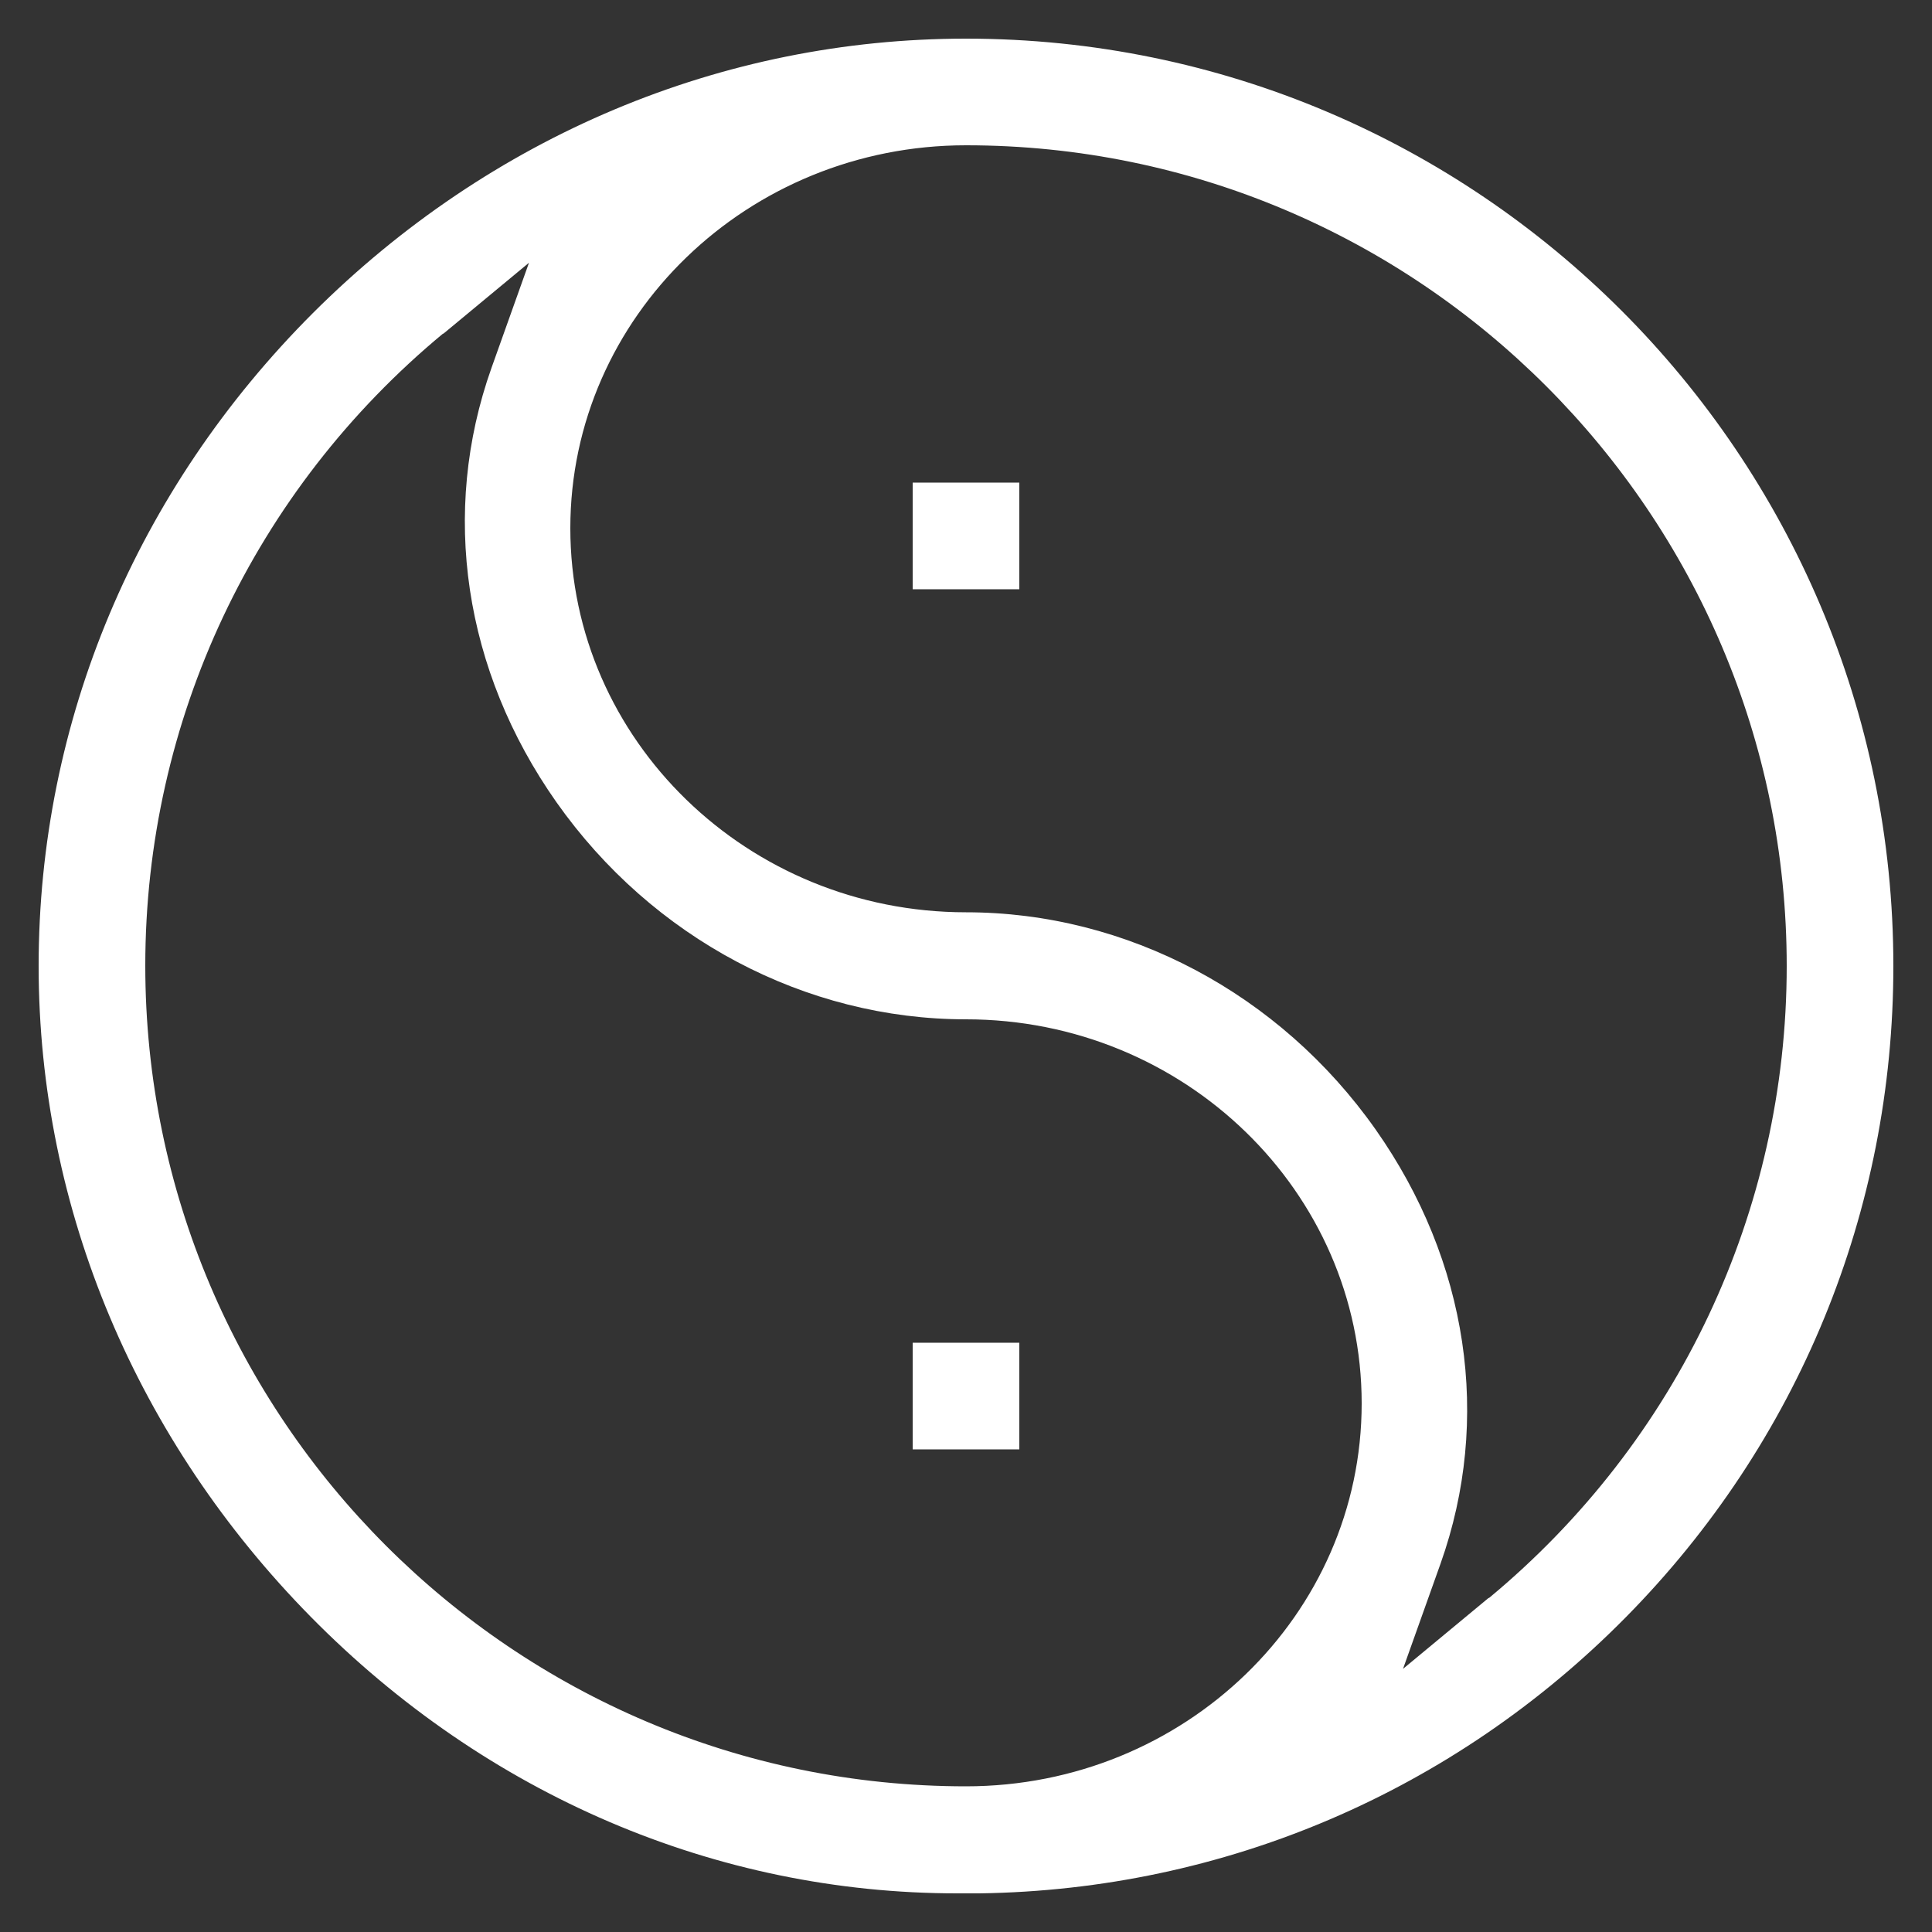
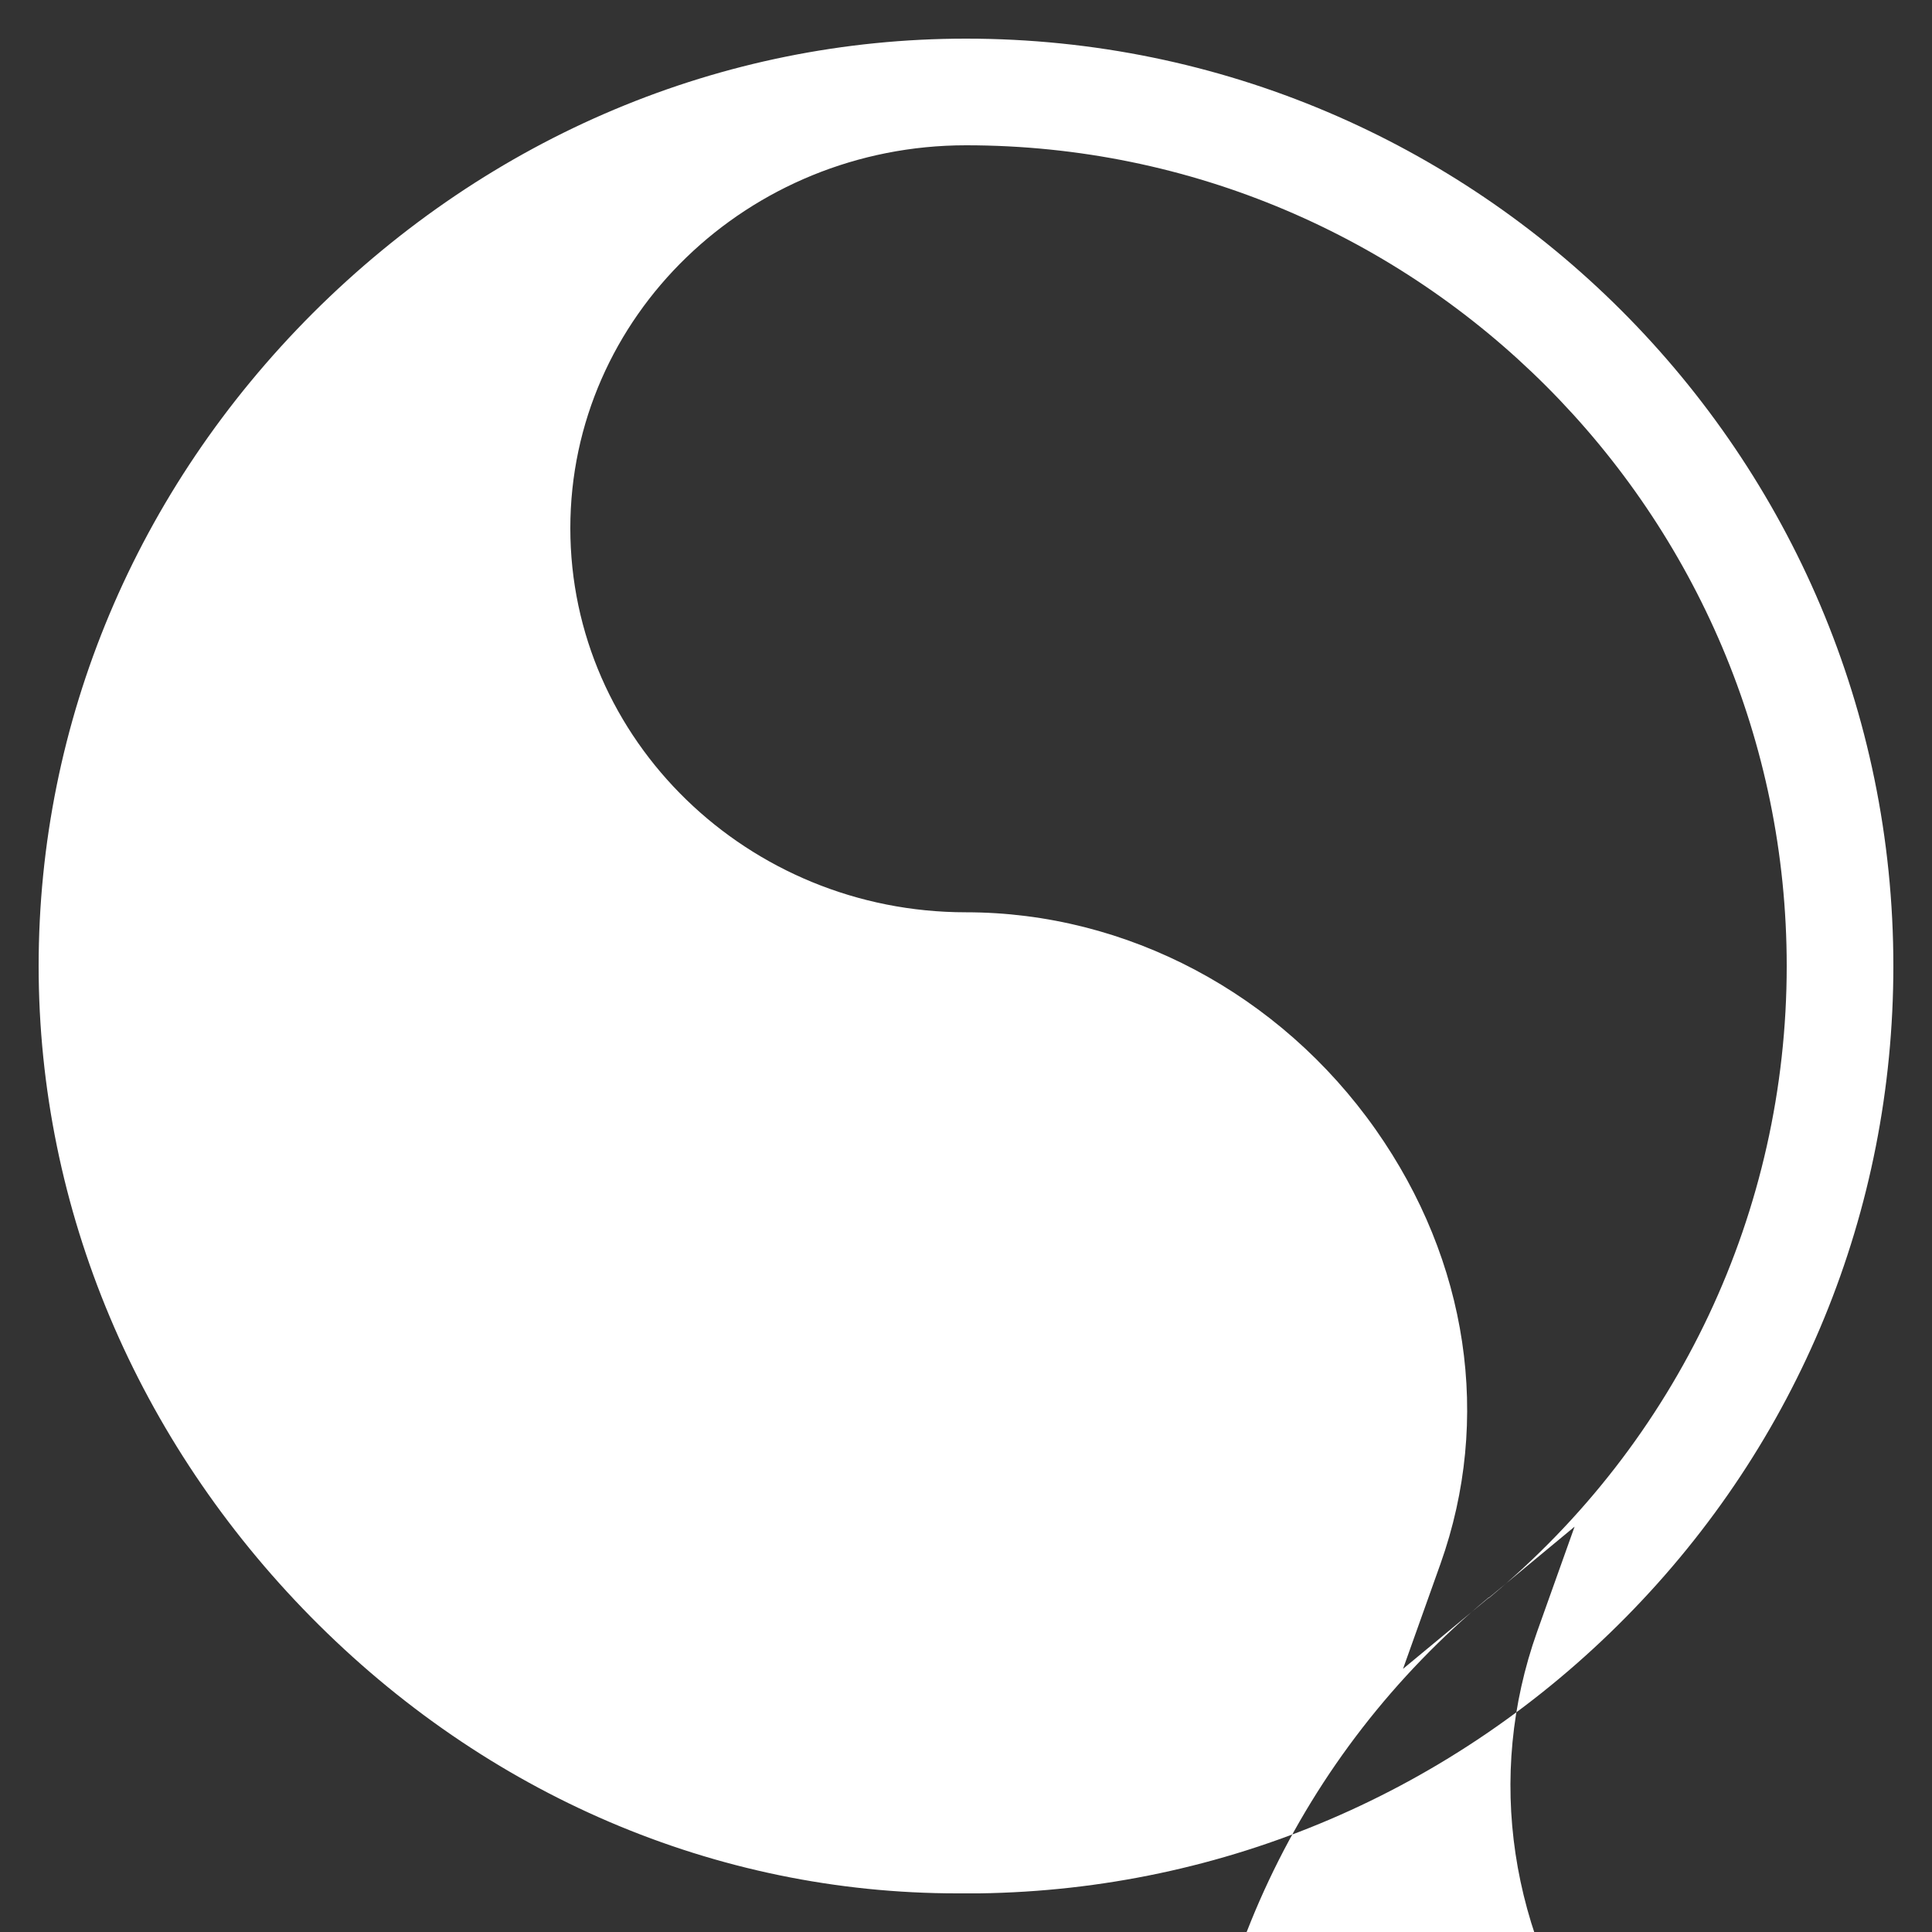
<svg xmlns="http://www.w3.org/2000/svg" id="Layer_1" data-name="Layer 1" viewBox="0 0 50 50">
  <rect x="0" y="0" width="50" height="50" fill="#333333" stroke="none" />
  <defs>
    <style>
      .cls-1 {
        fill: #fff;
      }
    </style>
  </defs>
-   <path class="cls-1" d="M25,1c-6.31,0-12.31,2.52-16.9,7.1C3.52,12.68,1,18.68,1,25s2.57,12.3,7.04,16.84c4.55,4.62,10.5,7.16,16.73,7.16.19,0,.38,0,.58,0,6.33-.09,12.27-2.63,16.73-7.15,4.46-4.52,6.92-10.51,6.92-16.85,0-13.23-10.76-24-24-24ZM38.53,41.35l-2.22,1.84.97-2.72c1.33-3.74.72-7.83-1.68-11.24-2.48-3.52-6.44-5.62-10.6-5.62-5.65,0-10.24-4.46-10.24-9.94S19.36,3.76,25,3.76c11.71,0,21.24,9.53,21.24,21.24,0,6.34-2.81,12.3-7.71,16.36ZM11.47,8.64l2.22-1.84-.97,2.72c-1.33,3.74-.72,7.83,1.68,11.24,2.48,3.52,6.44,5.62,10.6,5.62,5.65,0,10.24,4.46,10.24,9.94s-4.59,9.91-10.24,9.91c-11.71,0-21.24-9.53-21.24-21.24,0-6.34,2.81-12.3,7.71-16.36h0Z" />
-   <path class="cls-1" d="M26.38,34.75h-2.76v2.76h2.76v-2.76Z" />
-   <path class="cls-1" d="M26.38,12.49h-2.76v2.76h2.76v-2.76Z" />
+   <path class="cls-1" d="M25,1c-6.31,0-12.31,2.52-16.9,7.1C3.52,12.68,1,18.68,1,25s2.57,12.3,7.04,16.84c4.55,4.62,10.5,7.16,16.73,7.16.19,0,.38,0,.58,0,6.33-.09,12.27-2.63,16.73-7.15,4.46-4.52,6.92-10.51,6.92-16.85,0-13.23-10.76-24-24-24ZM38.53,41.35l-2.22,1.84.97-2.72c1.33-3.74.72-7.83-1.68-11.24-2.48-3.52-6.44-5.62-10.6-5.62-5.65,0-10.24-4.46-10.24-9.94S19.36,3.76,25,3.76c11.71,0,21.24,9.53,21.24,21.24,0,6.34-2.81,12.3-7.71,16.36Zl2.22-1.84-.97,2.72c-1.33,3.74-.72,7.83,1.68,11.24,2.48,3.52,6.44,5.62,10.6,5.62,5.65,0,10.24,4.46,10.24,9.94s-4.59,9.91-10.24,9.91c-11.71,0-21.24-9.53-21.24-21.24,0-6.34,2.81-12.3,7.71-16.36h0Z" />
</svg>